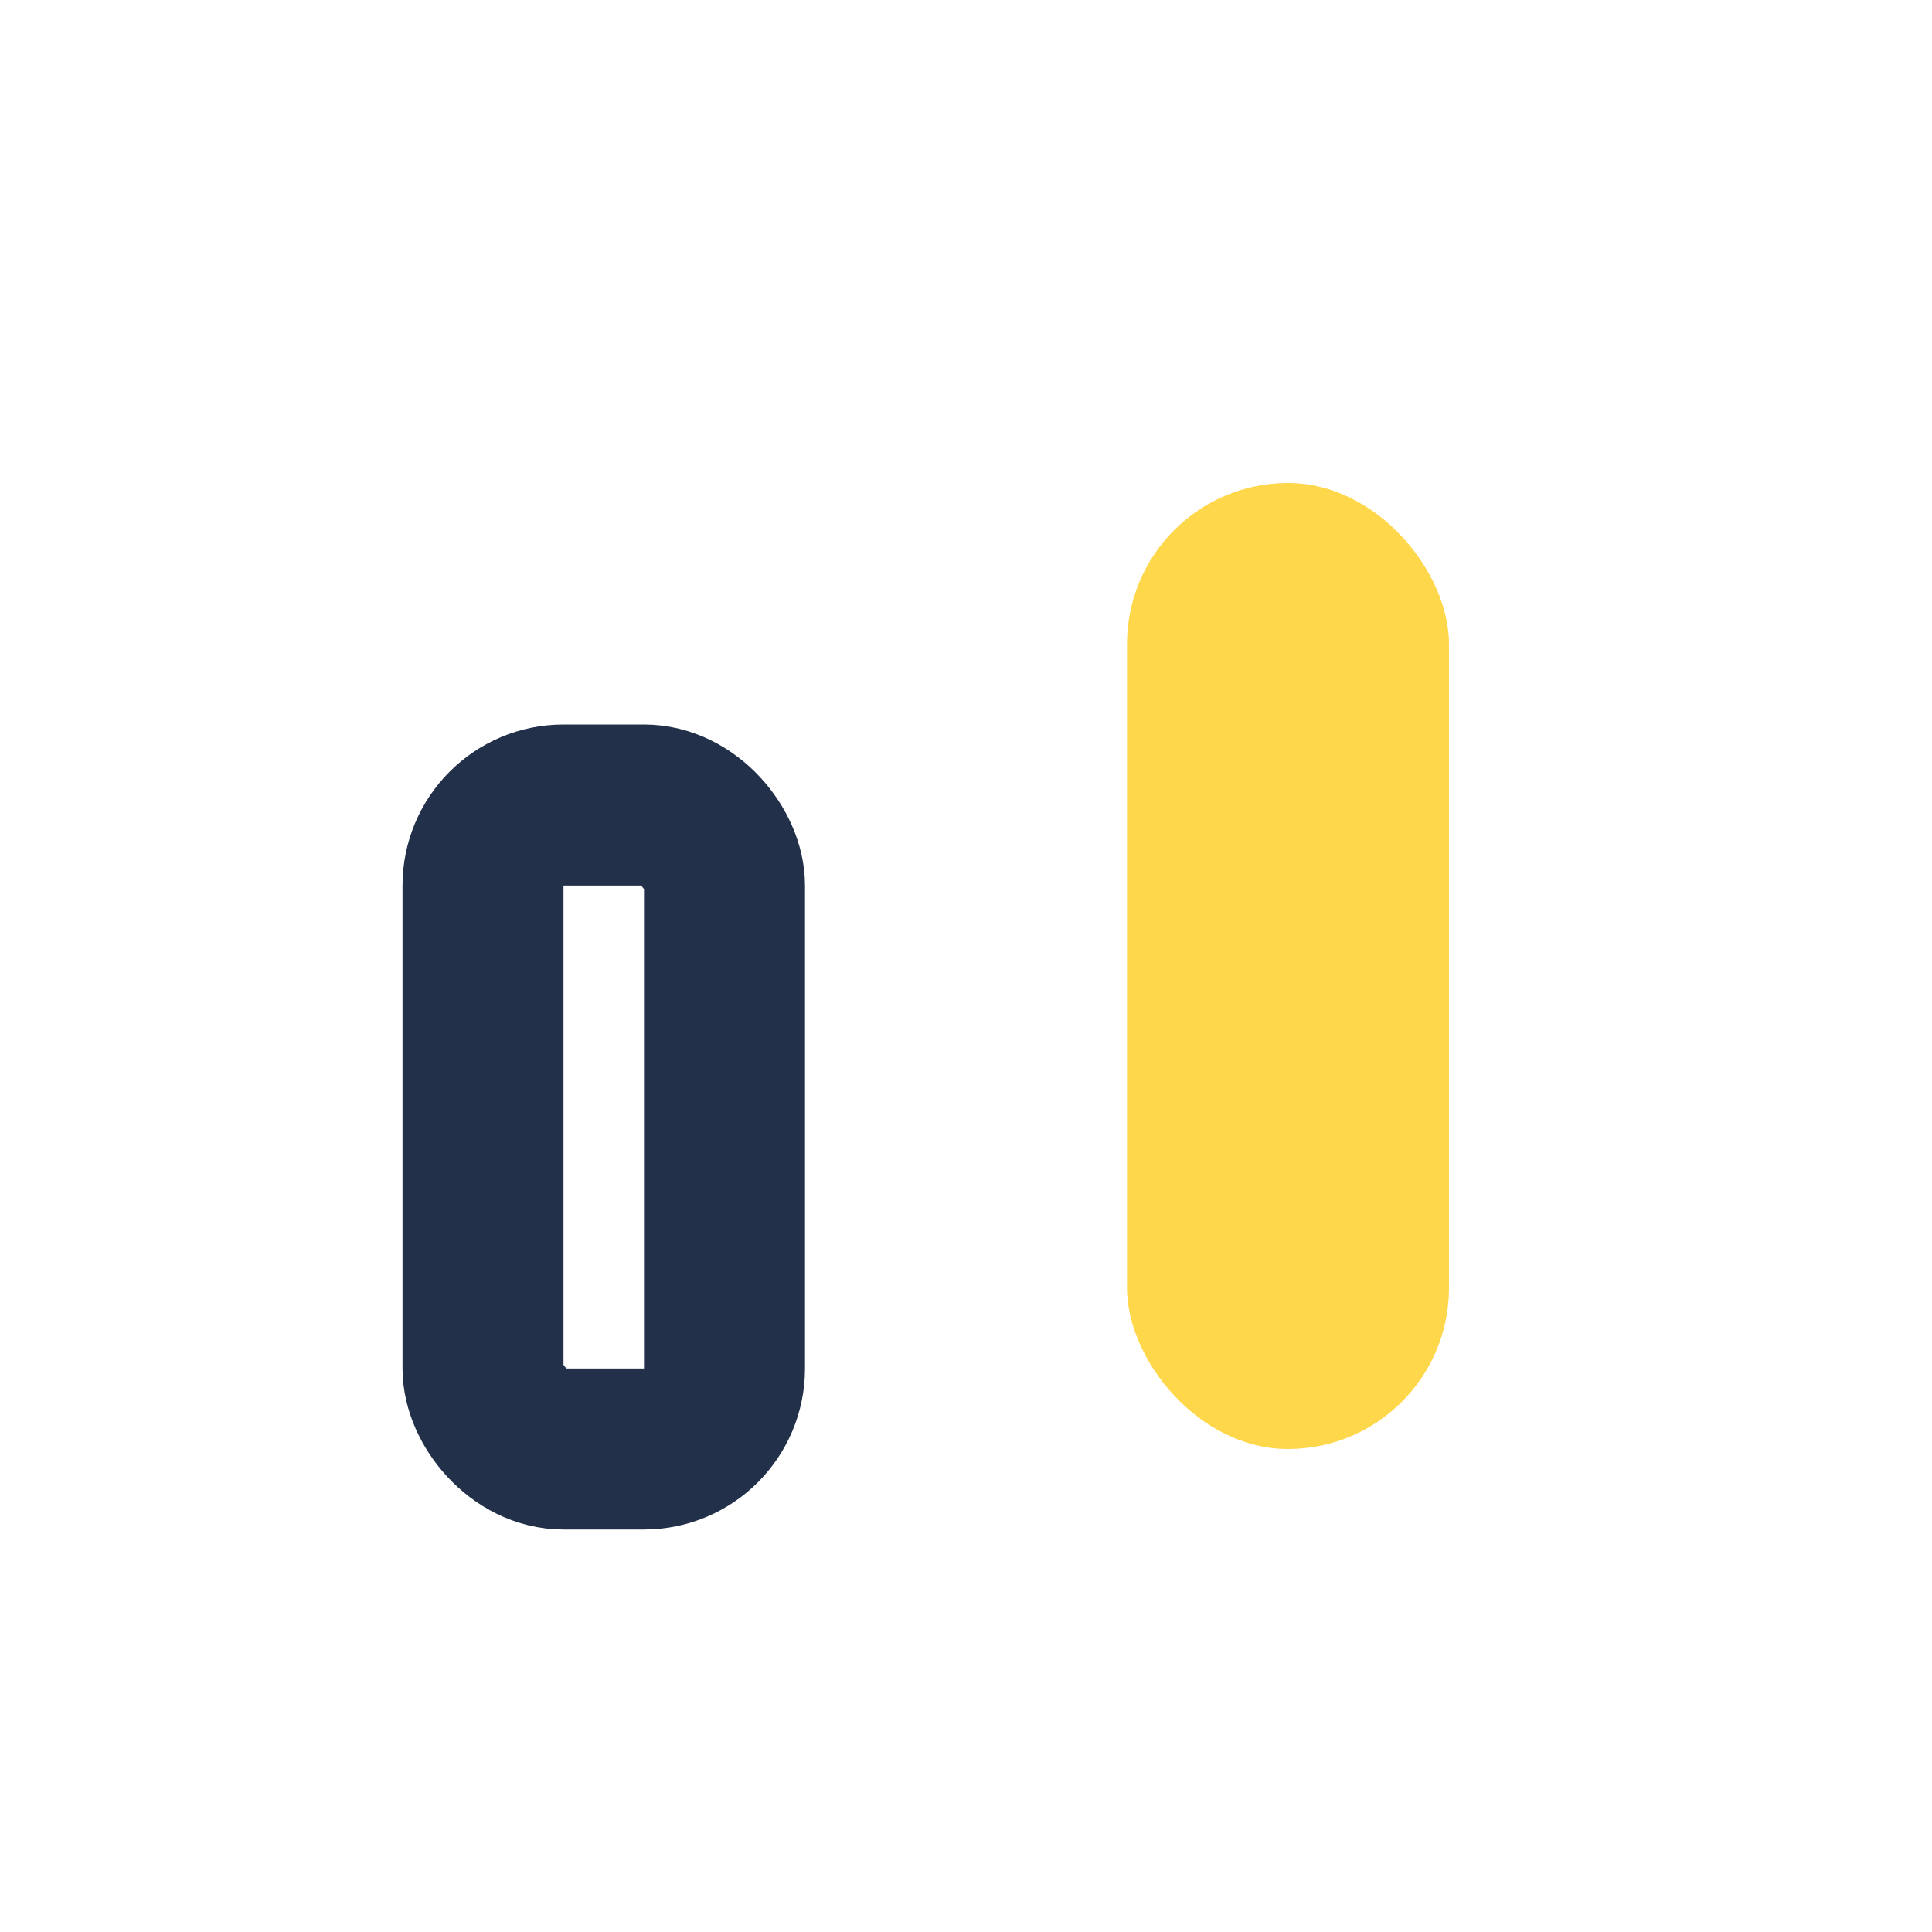
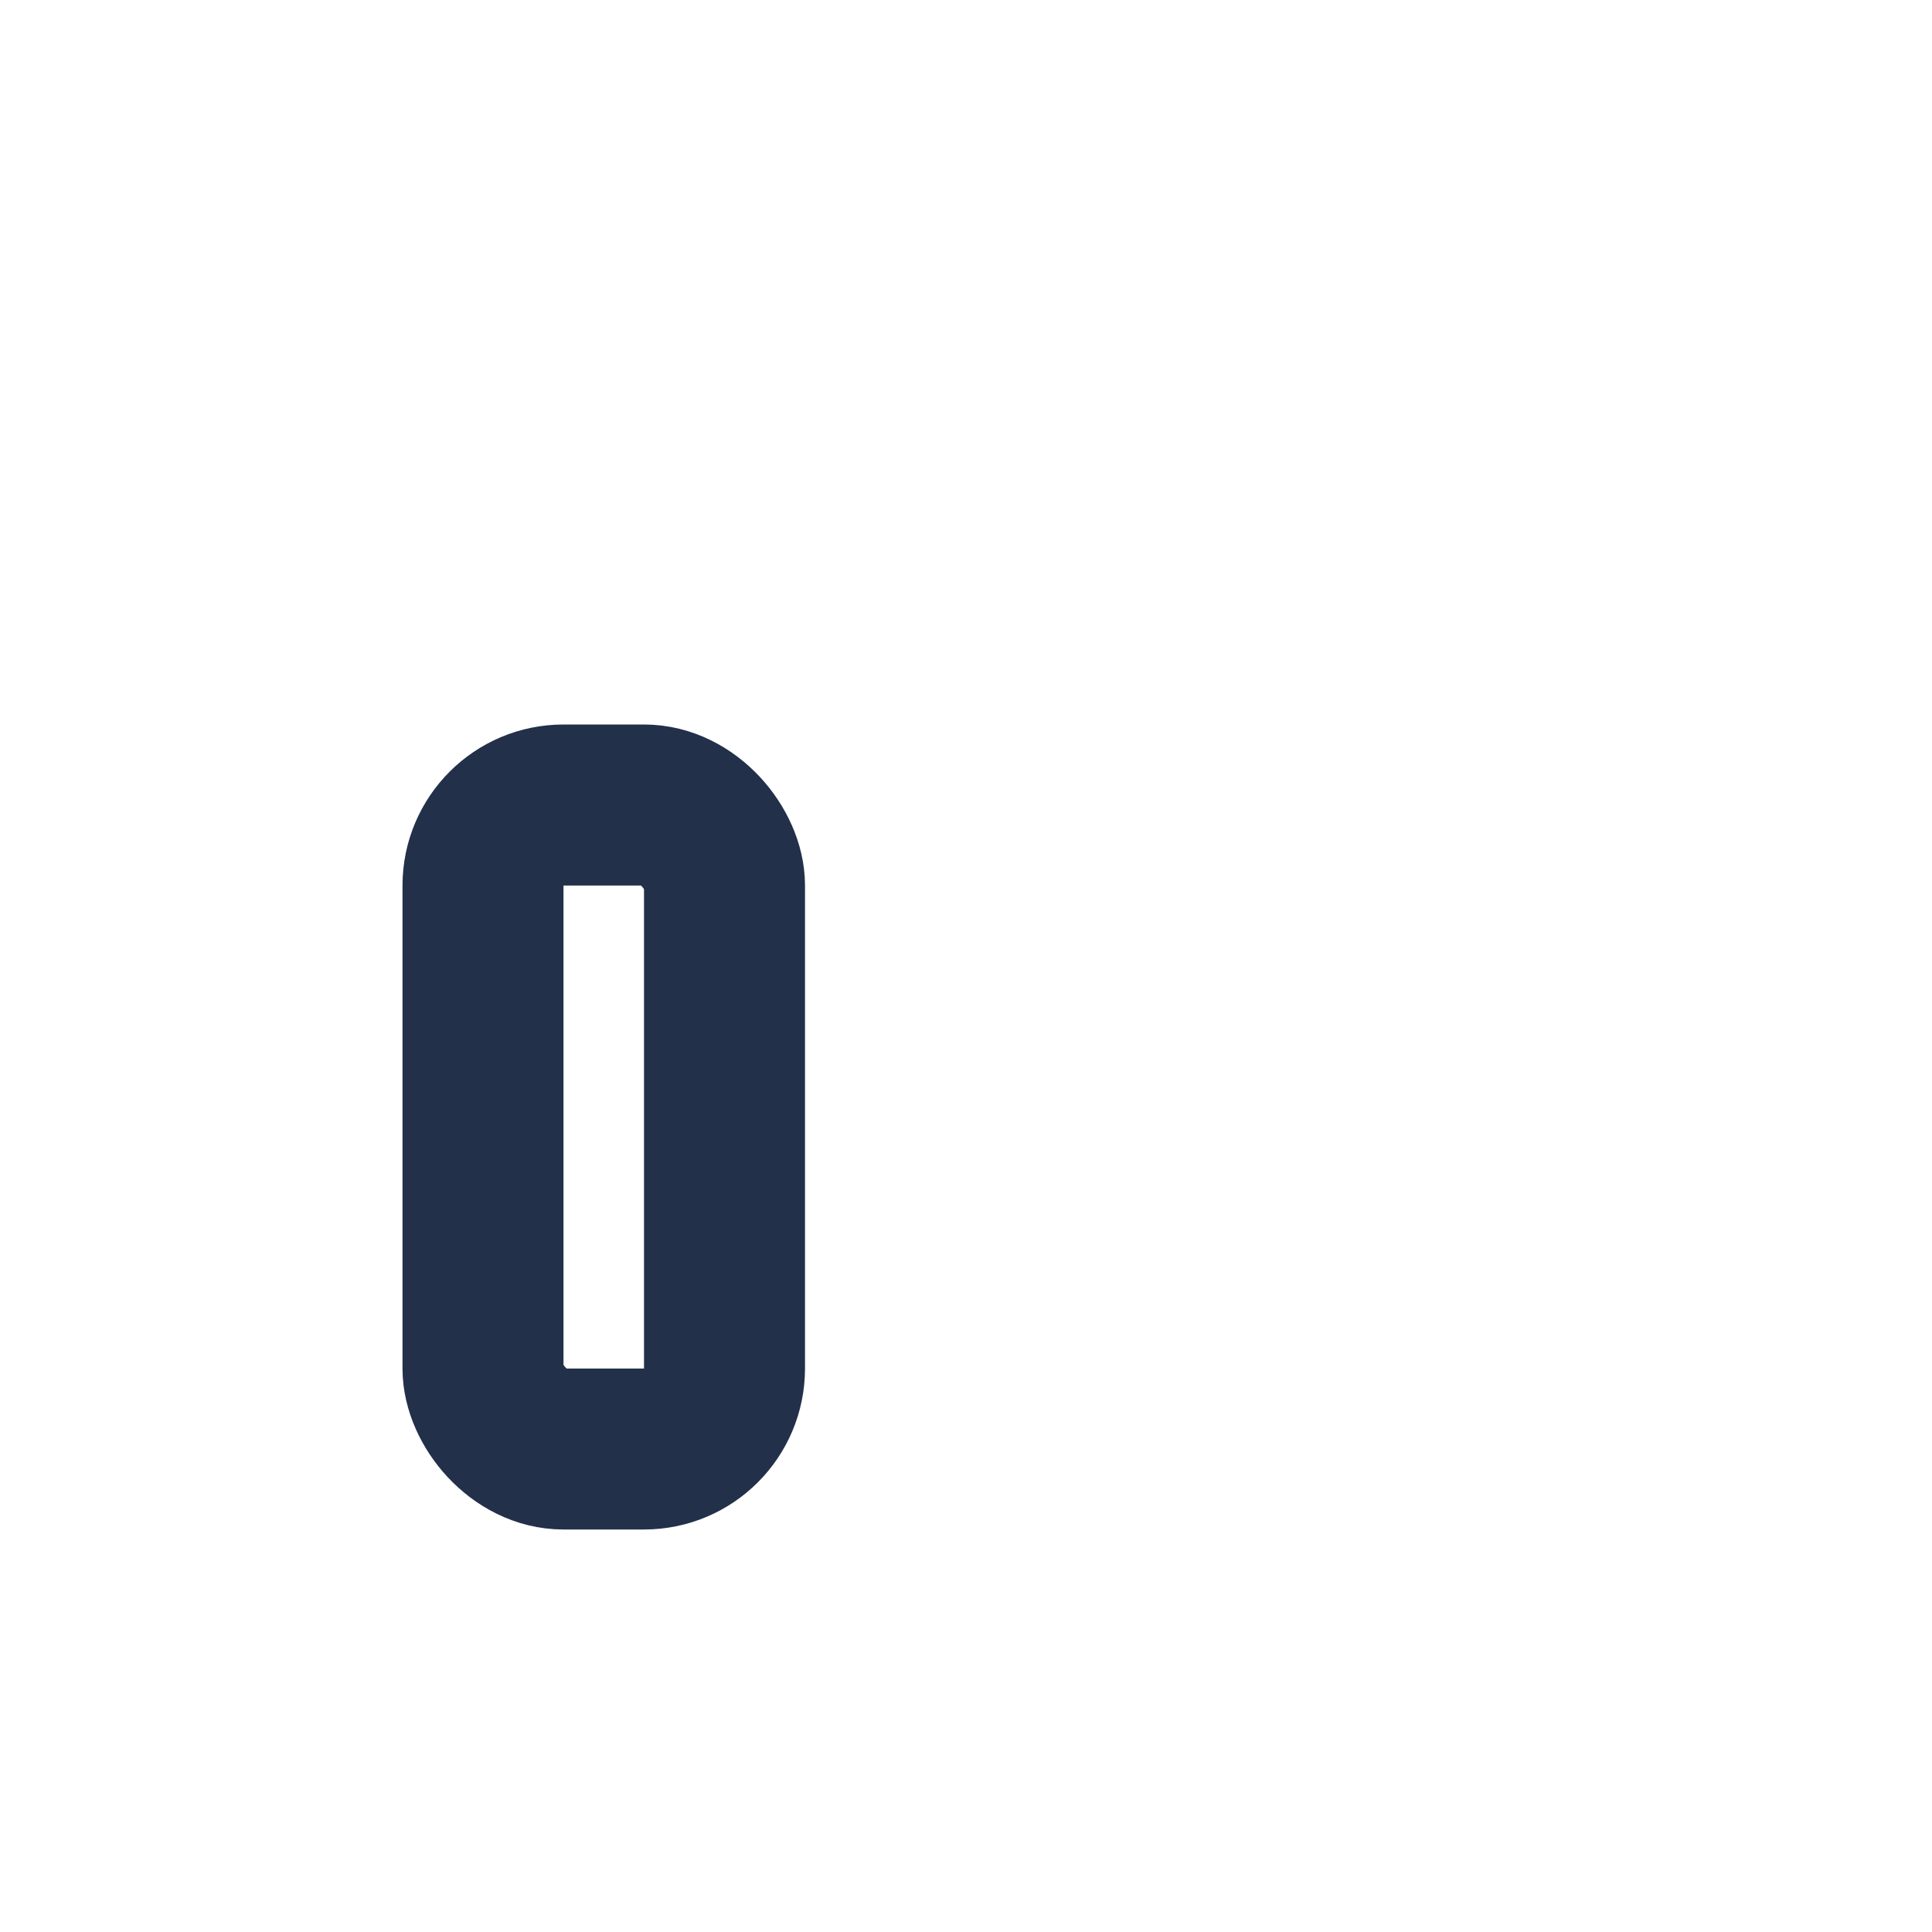
<svg xmlns="http://www.w3.org/2000/svg" width="24" height="24" viewBox="0 0 24 24">
-   <rect x="14" y="6" width="4" height="12" rx="2" fill="#FFD74B" />
  <rect x="6" y="10" width="3" height="8" rx="1" fill="none" stroke="#22304A" stroke-width="2" />
</svg>